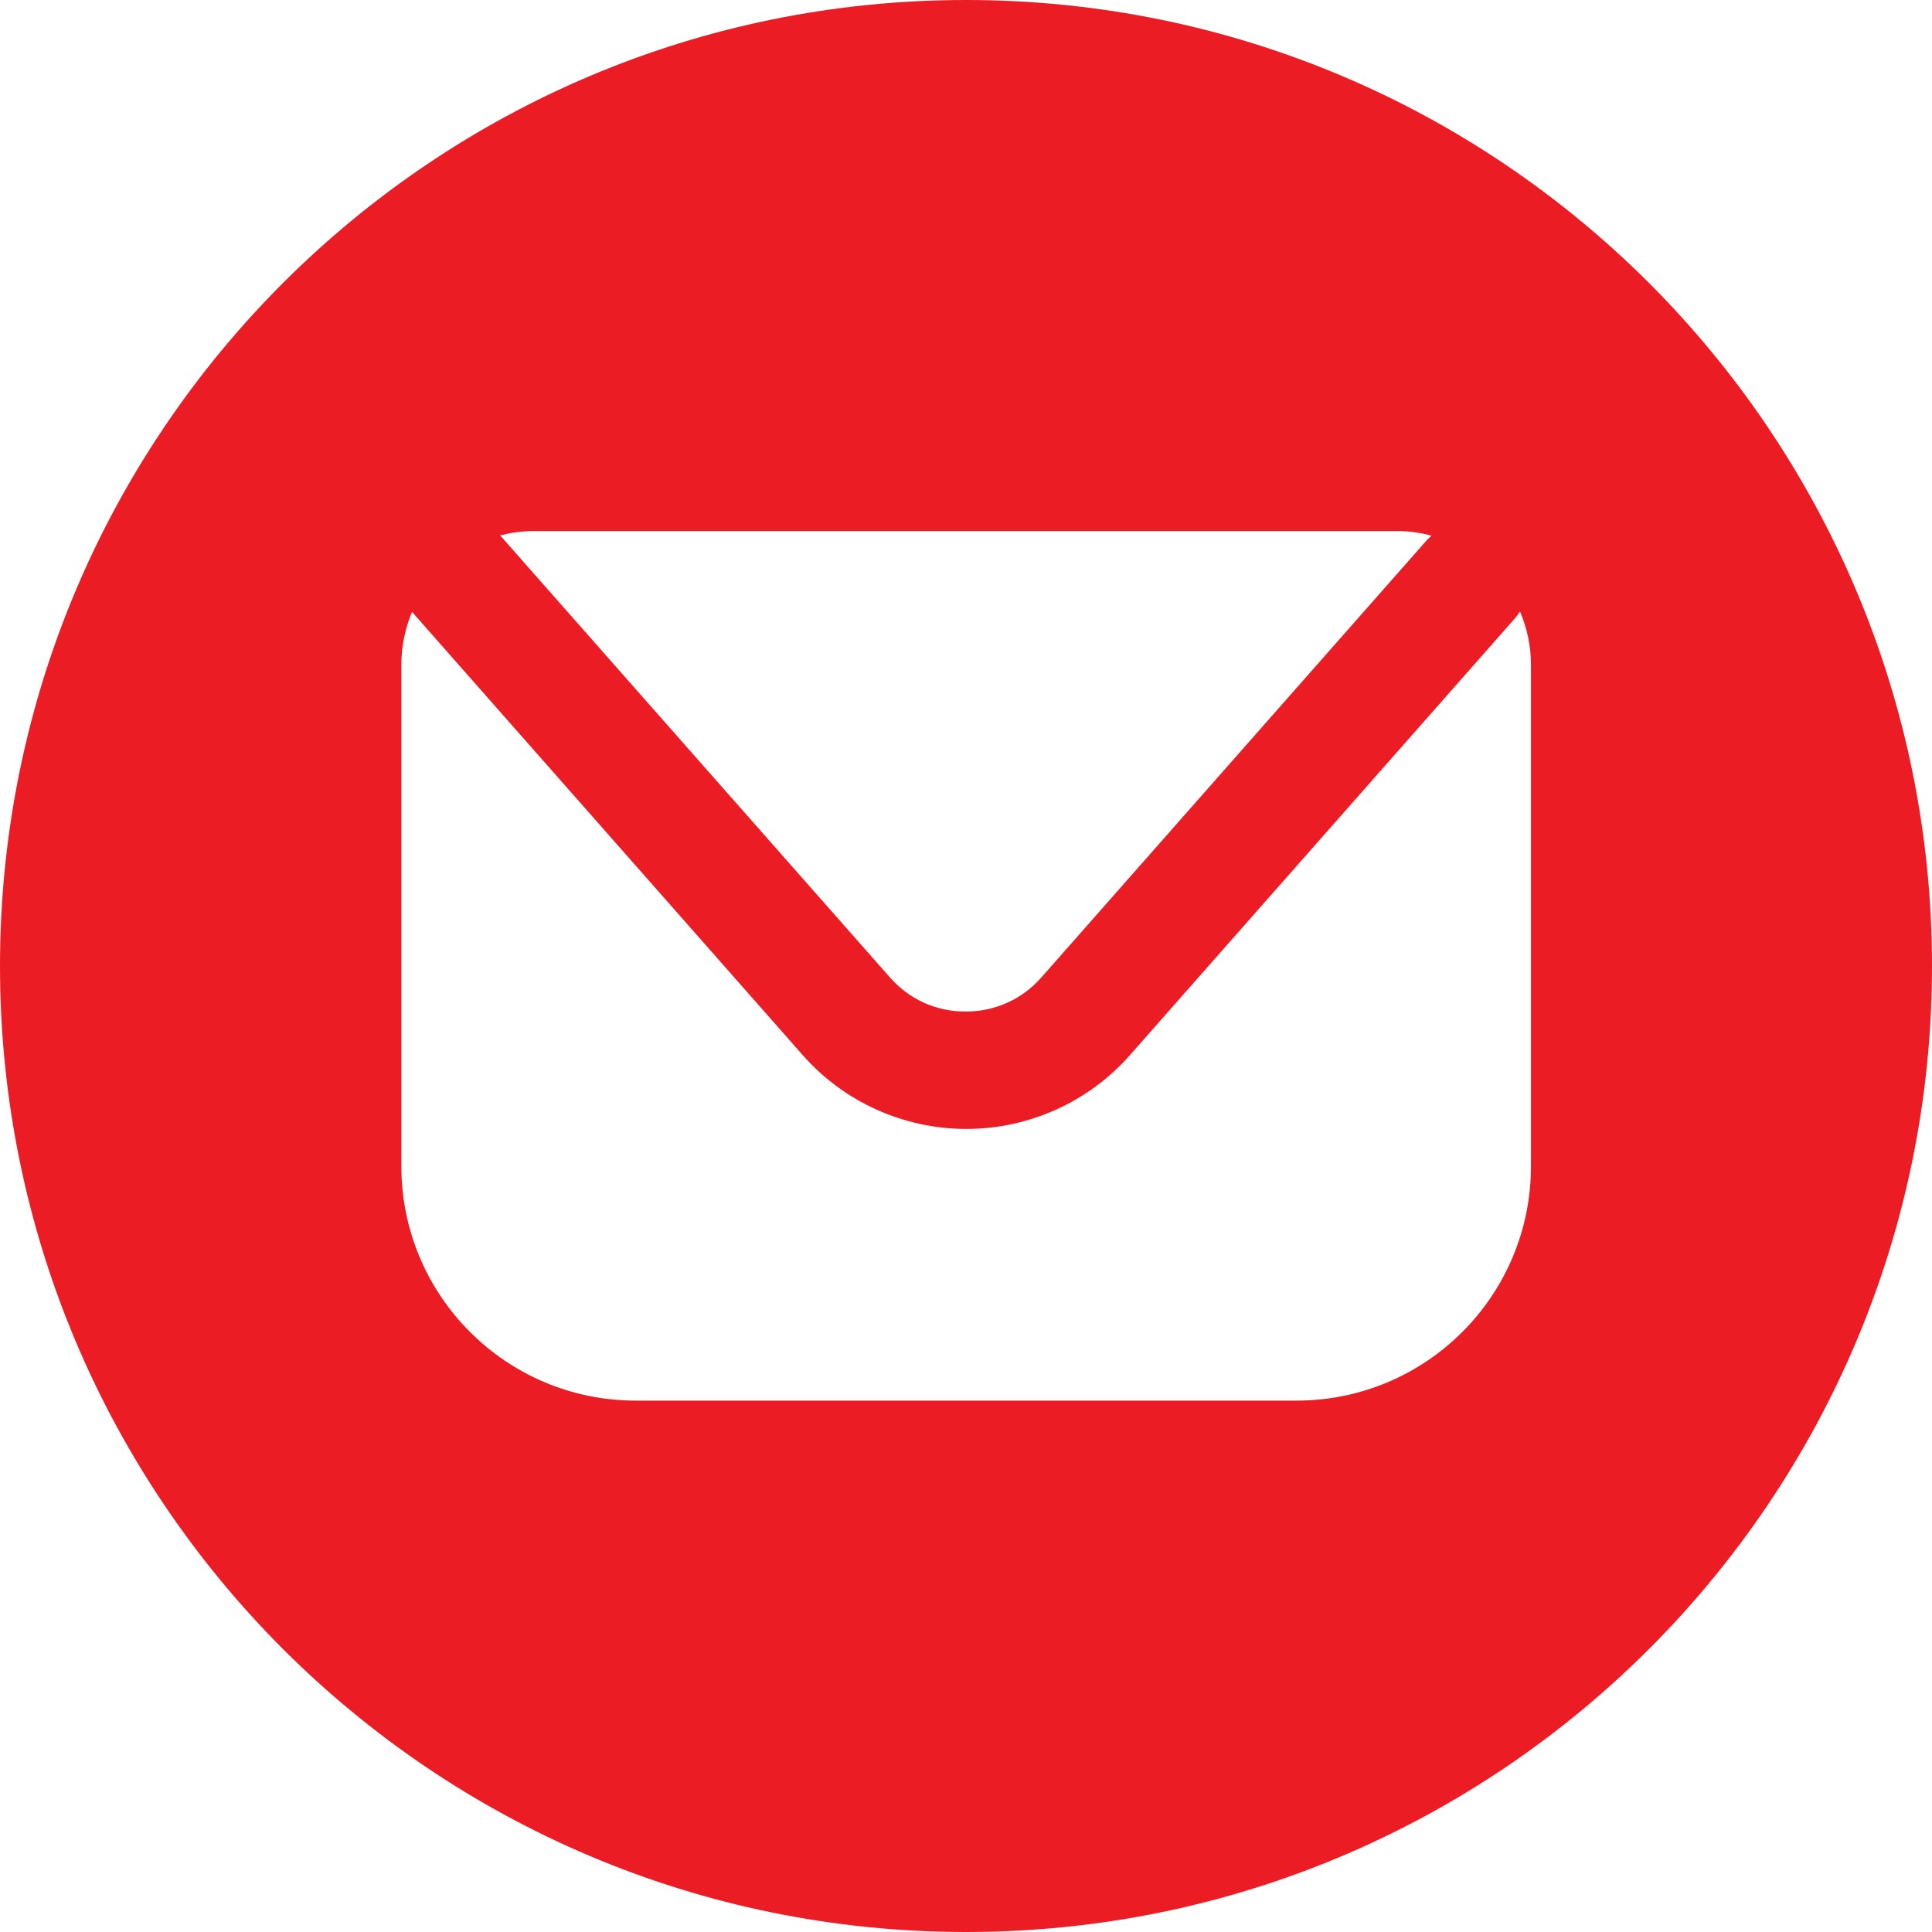
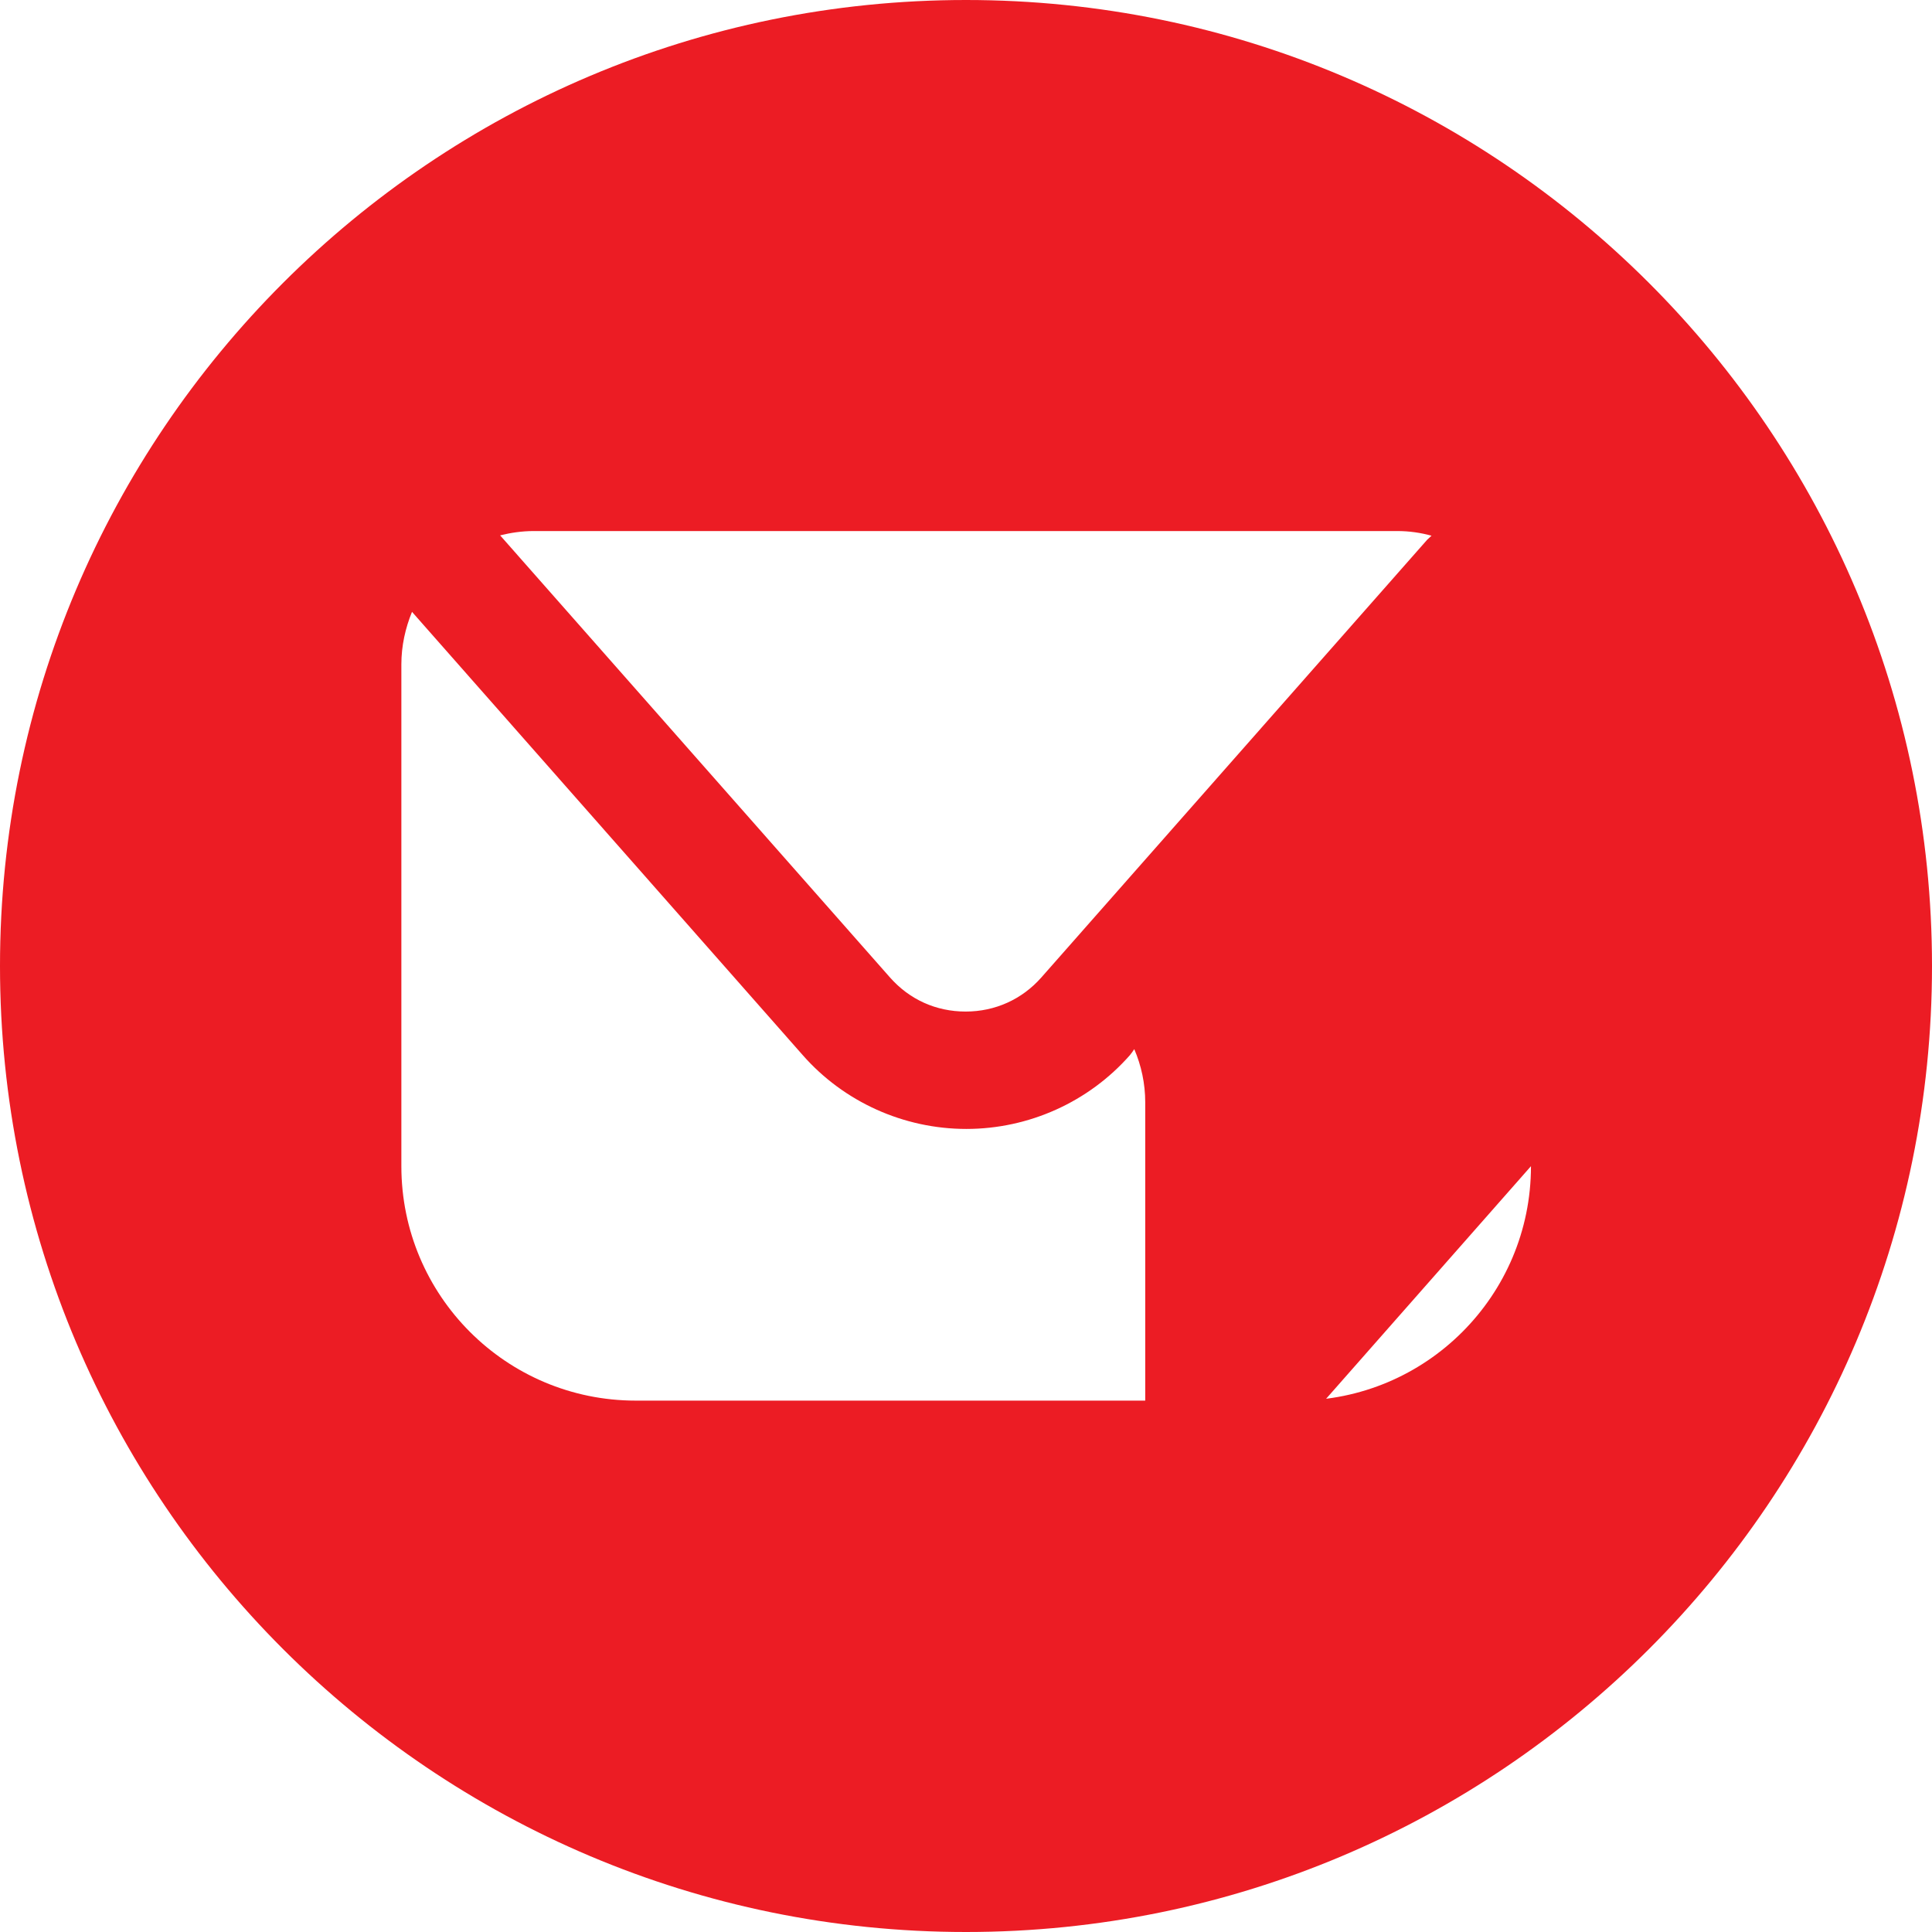
<svg xmlns="http://www.w3.org/2000/svg" id="Layer_2" viewBox="0 0 58.1 58.1">
  <defs>
    <style>
      .cls-1 {
        fill: #ec1c24;
      }
    </style>
  </defs>
  <g id="Layer_1-2" data-name="Layer_1">
-     <path class="cls-1" d="M29.05,0C13.01,0,0,13.01,0,29.05c0,16.04,13.01,29.05,29.05,29.05,16.04,0,29.05-13.01,29.05-29.05C58.1,13.01,45.09,0,29.05,0ZM16.06,15.97h25.96c.36,0,.7.05,1.03.14-.04.04-.09.08-.13.12l-11.6,13.16c-.58.66-1.39,1.03-2.28,1.03s-1.69-.36-2.28-1.03l-11.72-13.29c.32-.08.66-.13,1.01-.13ZM46.04,35.07c0,3.9-3.16,7.05-7.05,7.05h-19.87c-3.9,0-7.05-3.16-7.05-7.05v-15.09c0-.56.12-1.09.32-1.58l11.75,13.33c1.24,1.41,3.04,2.22,4.92,2.22,1.88,0,3.68-.81,4.92-2.22l11.6-13.16c.05-.06.09-.12.13-.18.21.49.33,1.03.33,1.6v15.09Z" />
+     <path class="cls-1" d="M29.05,0C13.01,0,0,13.01,0,29.05c0,16.04,13.01,29.05,29.05,29.05,16.04,0,29.05-13.01,29.05-29.05C58.1,13.01,45.09,0,29.05,0ZM16.06,15.97h25.96c.36,0,.7.05,1.03.14-.04.04-.09.08-.13.12l-11.6,13.16c-.58.66-1.39,1.03-2.28,1.03s-1.69-.36-2.28-1.03l-11.72-13.29c.32-.08.66-.13,1.01-.13ZM46.04,35.07c0,3.9-3.16,7.05-7.05,7.05h-19.87c-3.9,0-7.05-3.16-7.05-7.05v-15.09c0-.56.12-1.09.32-1.58l11.75,13.33c1.24,1.41,3.04,2.22,4.92,2.22,1.88,0,3.68-.81,4.92-2.22c.05-.06.09-.12.13-.18.21.49.33,1.03.33,1.6v15.09Z" />
  </g>
</svg>